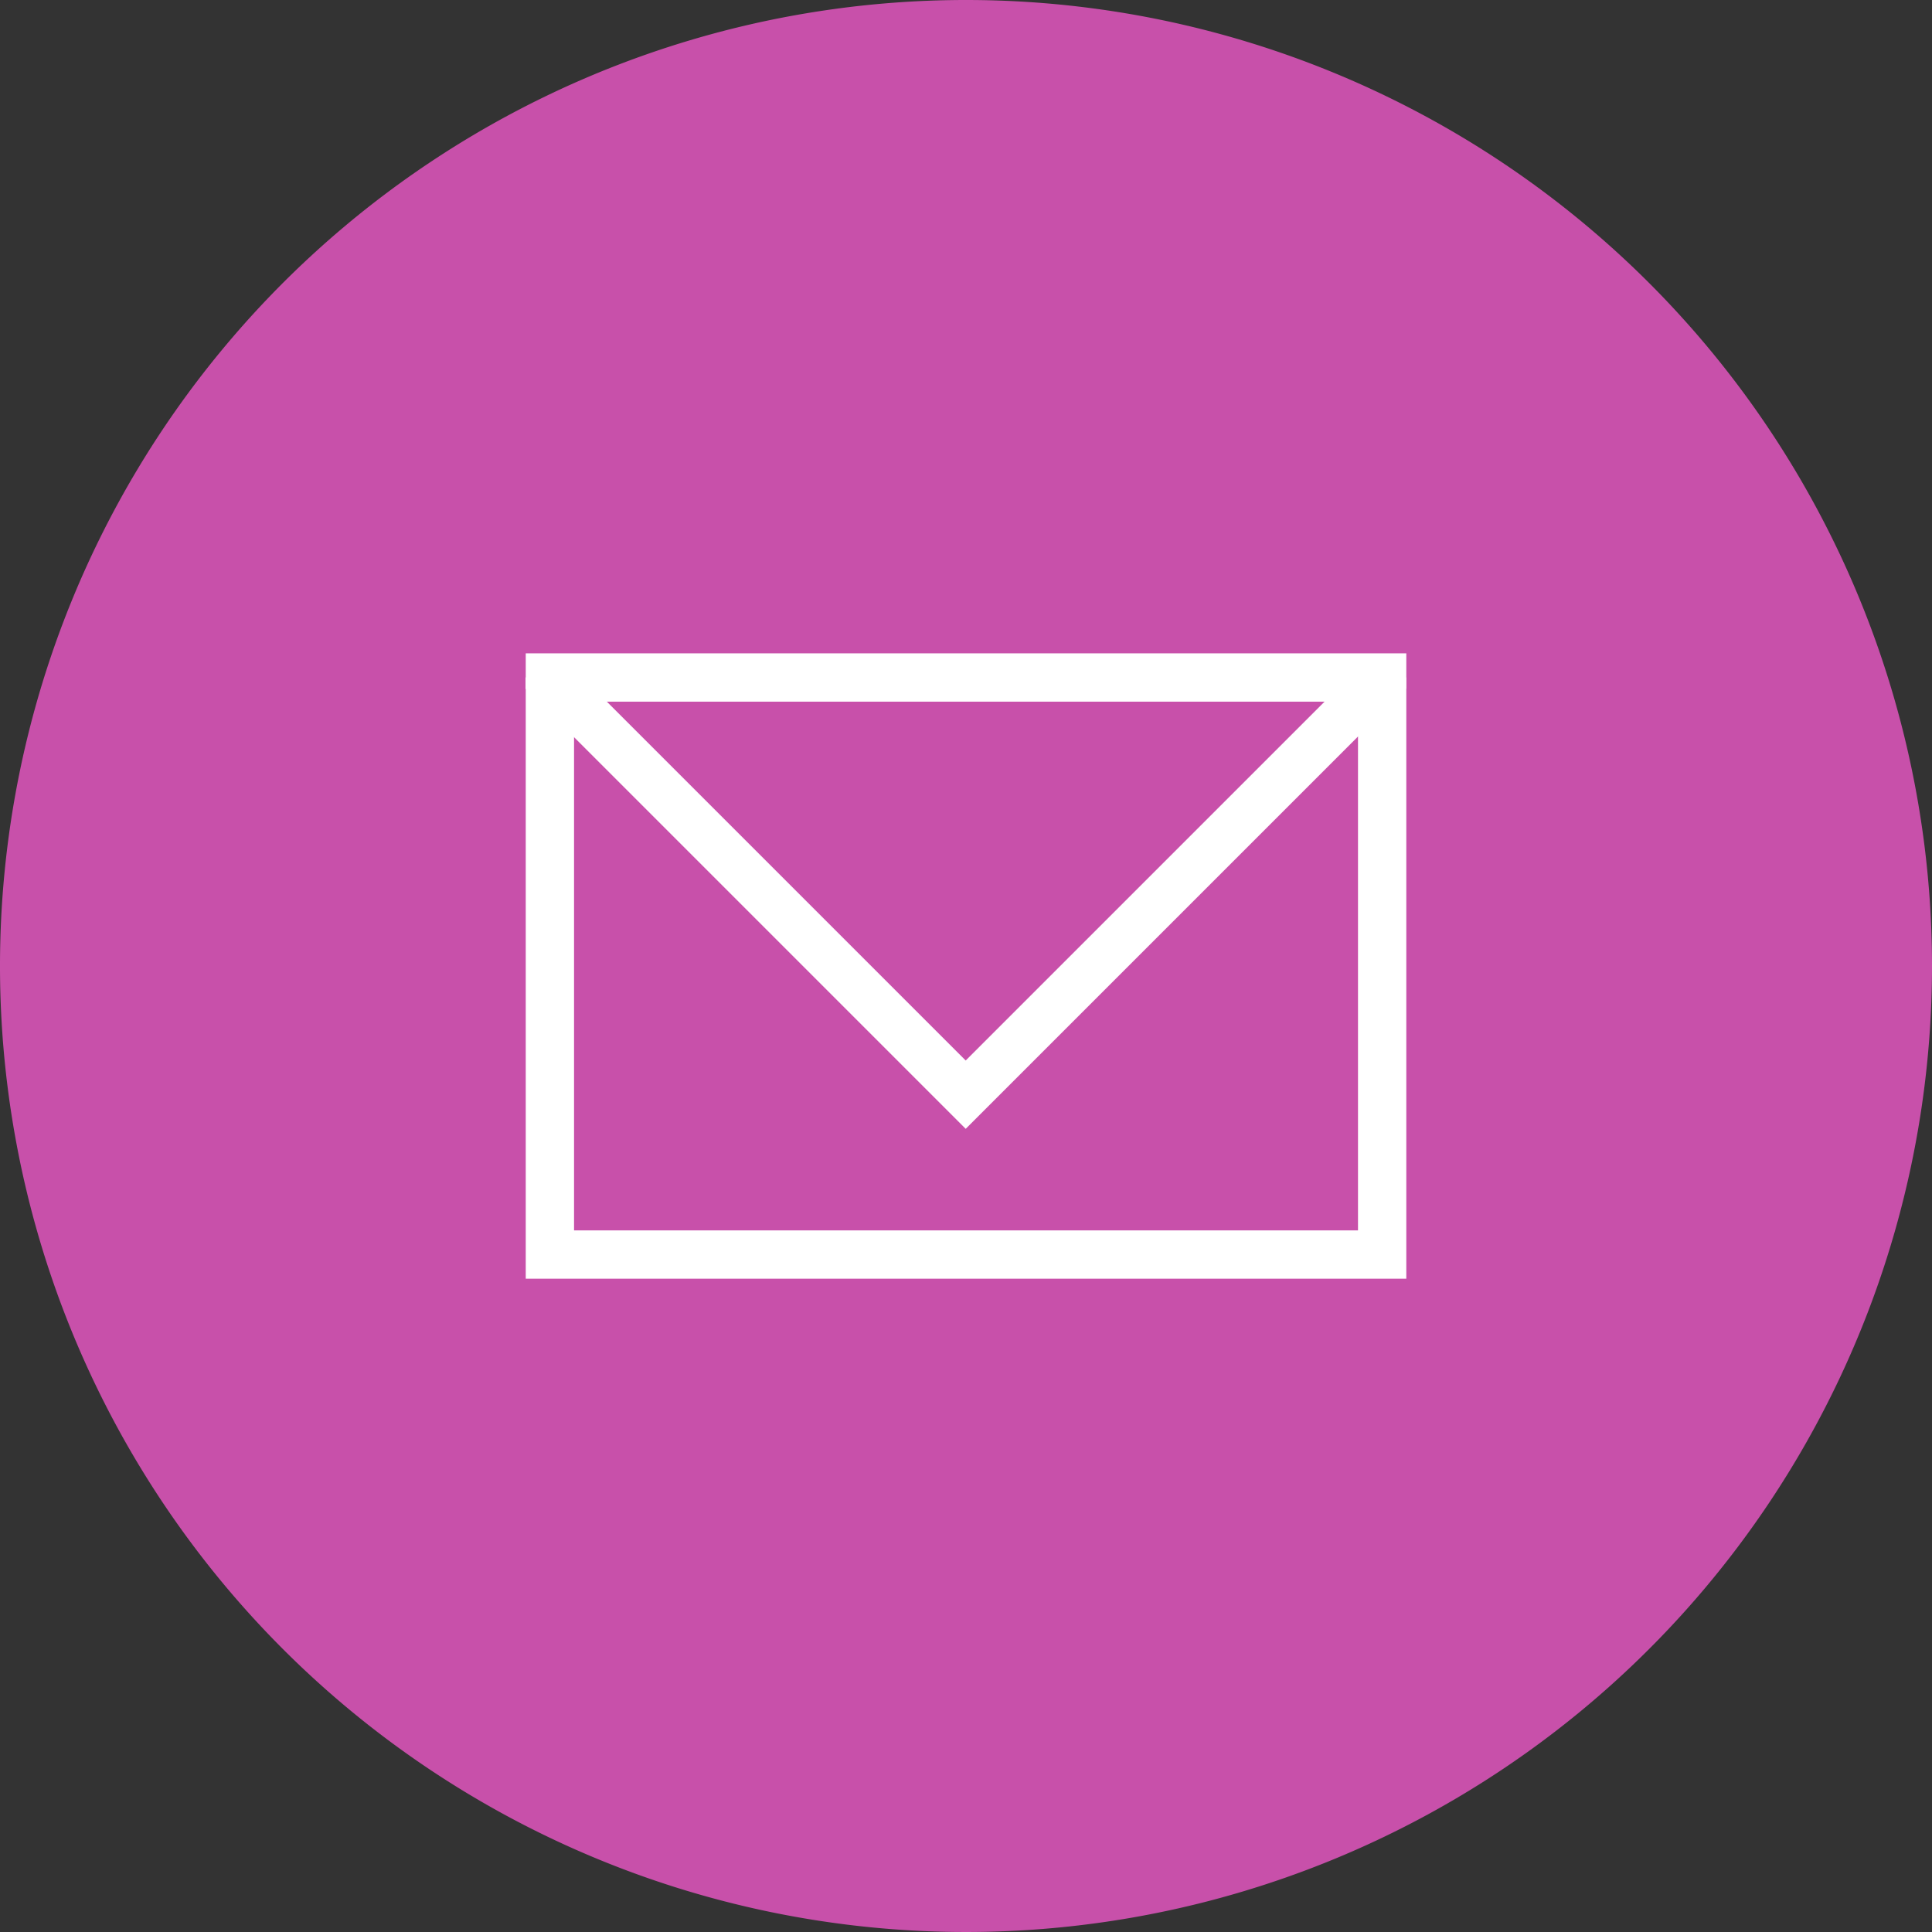
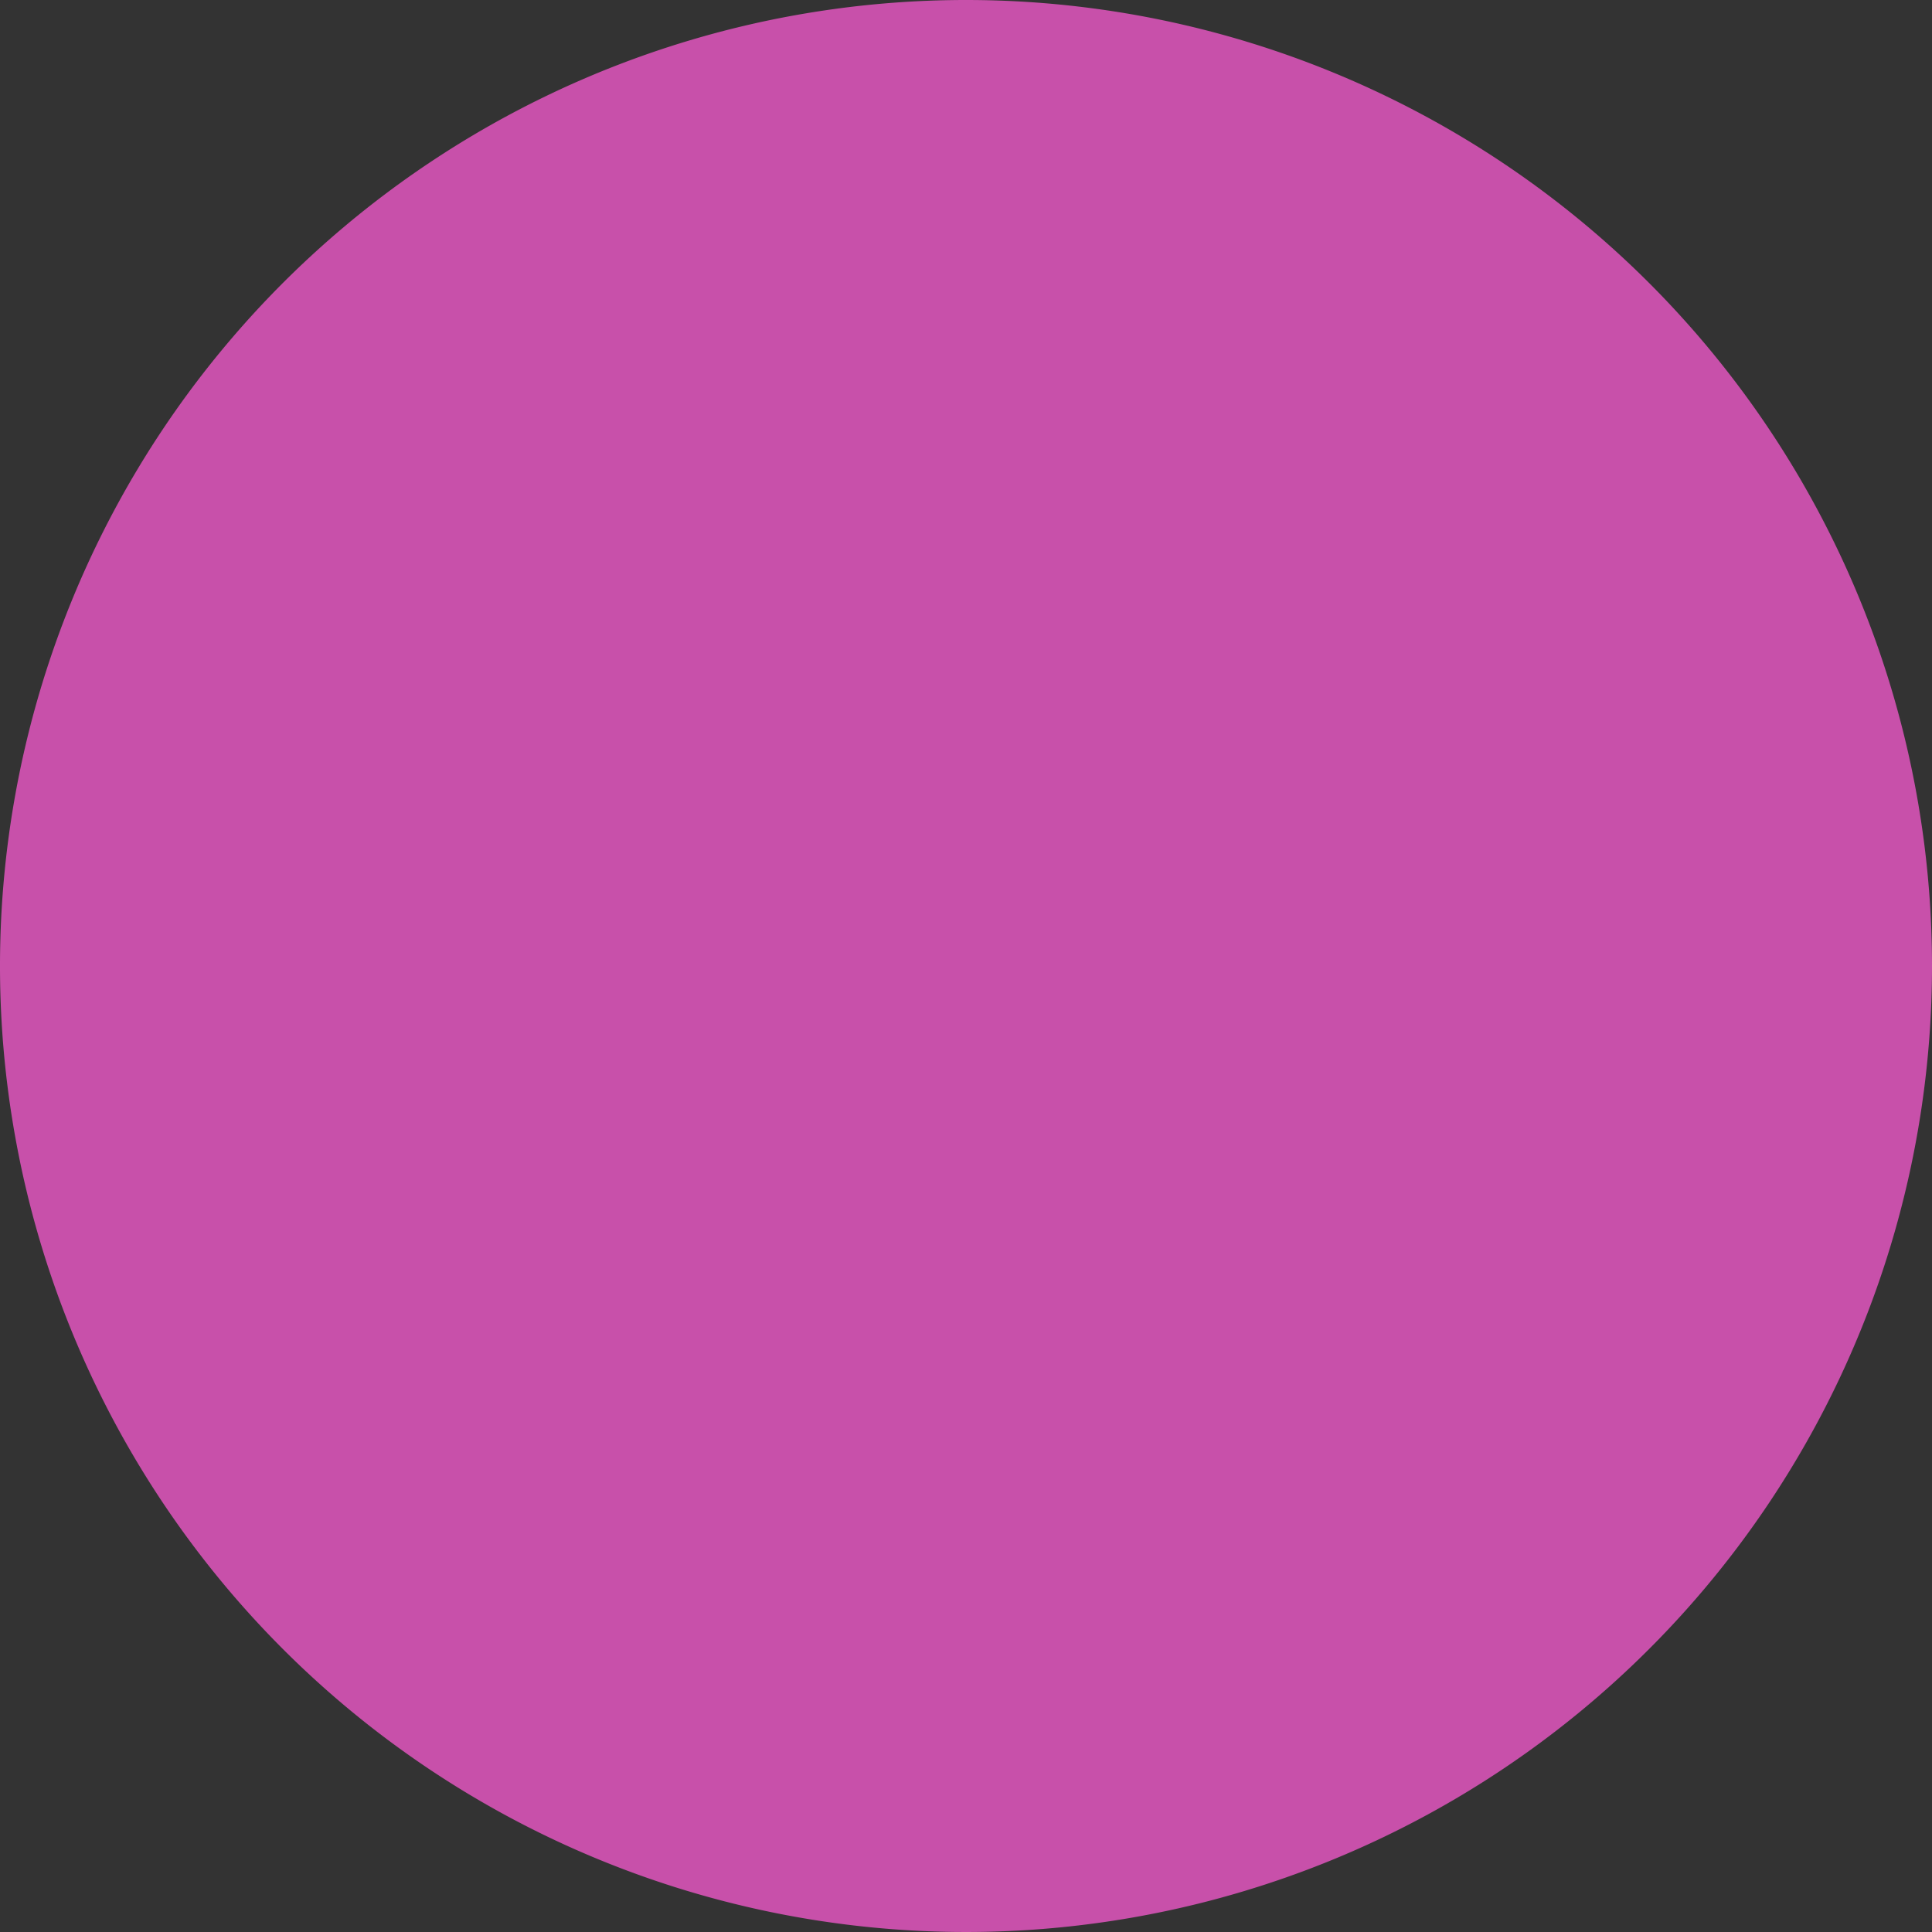
<svg xmlns="http://www.w3.org/2000/svg" width="40" height="40" viewBox="0 0 40 40">
  <rect x="0" y="0" width="40" height="40" fill="#333333" stroke="none" />
  <g id="グループ_1312" data-name="グループ 1312" transform="translate(-1848.688 -30)">
    <path id="パス_6984" data-name="パス 6984" d="M1888.688,50a20,20,0,1,1-20-20,20,20,0,0,1,20,20" fill="#c850aa" />
-     <rect id="長方形_487" data-name="長方形 487" width="17.231" height="11.947" transform="translate(1860.073 44.027)" fill="none" stroke="#fff" stroke-width="1" />
-     <path id="パス_6985" data-name="パス 6985" d="M1877.3,44.026v.02l-8.618,8.618-8.613-8.613v-.025" fill="none" stroke="#fff" stroke-width="1" />
  </g>
</svg>